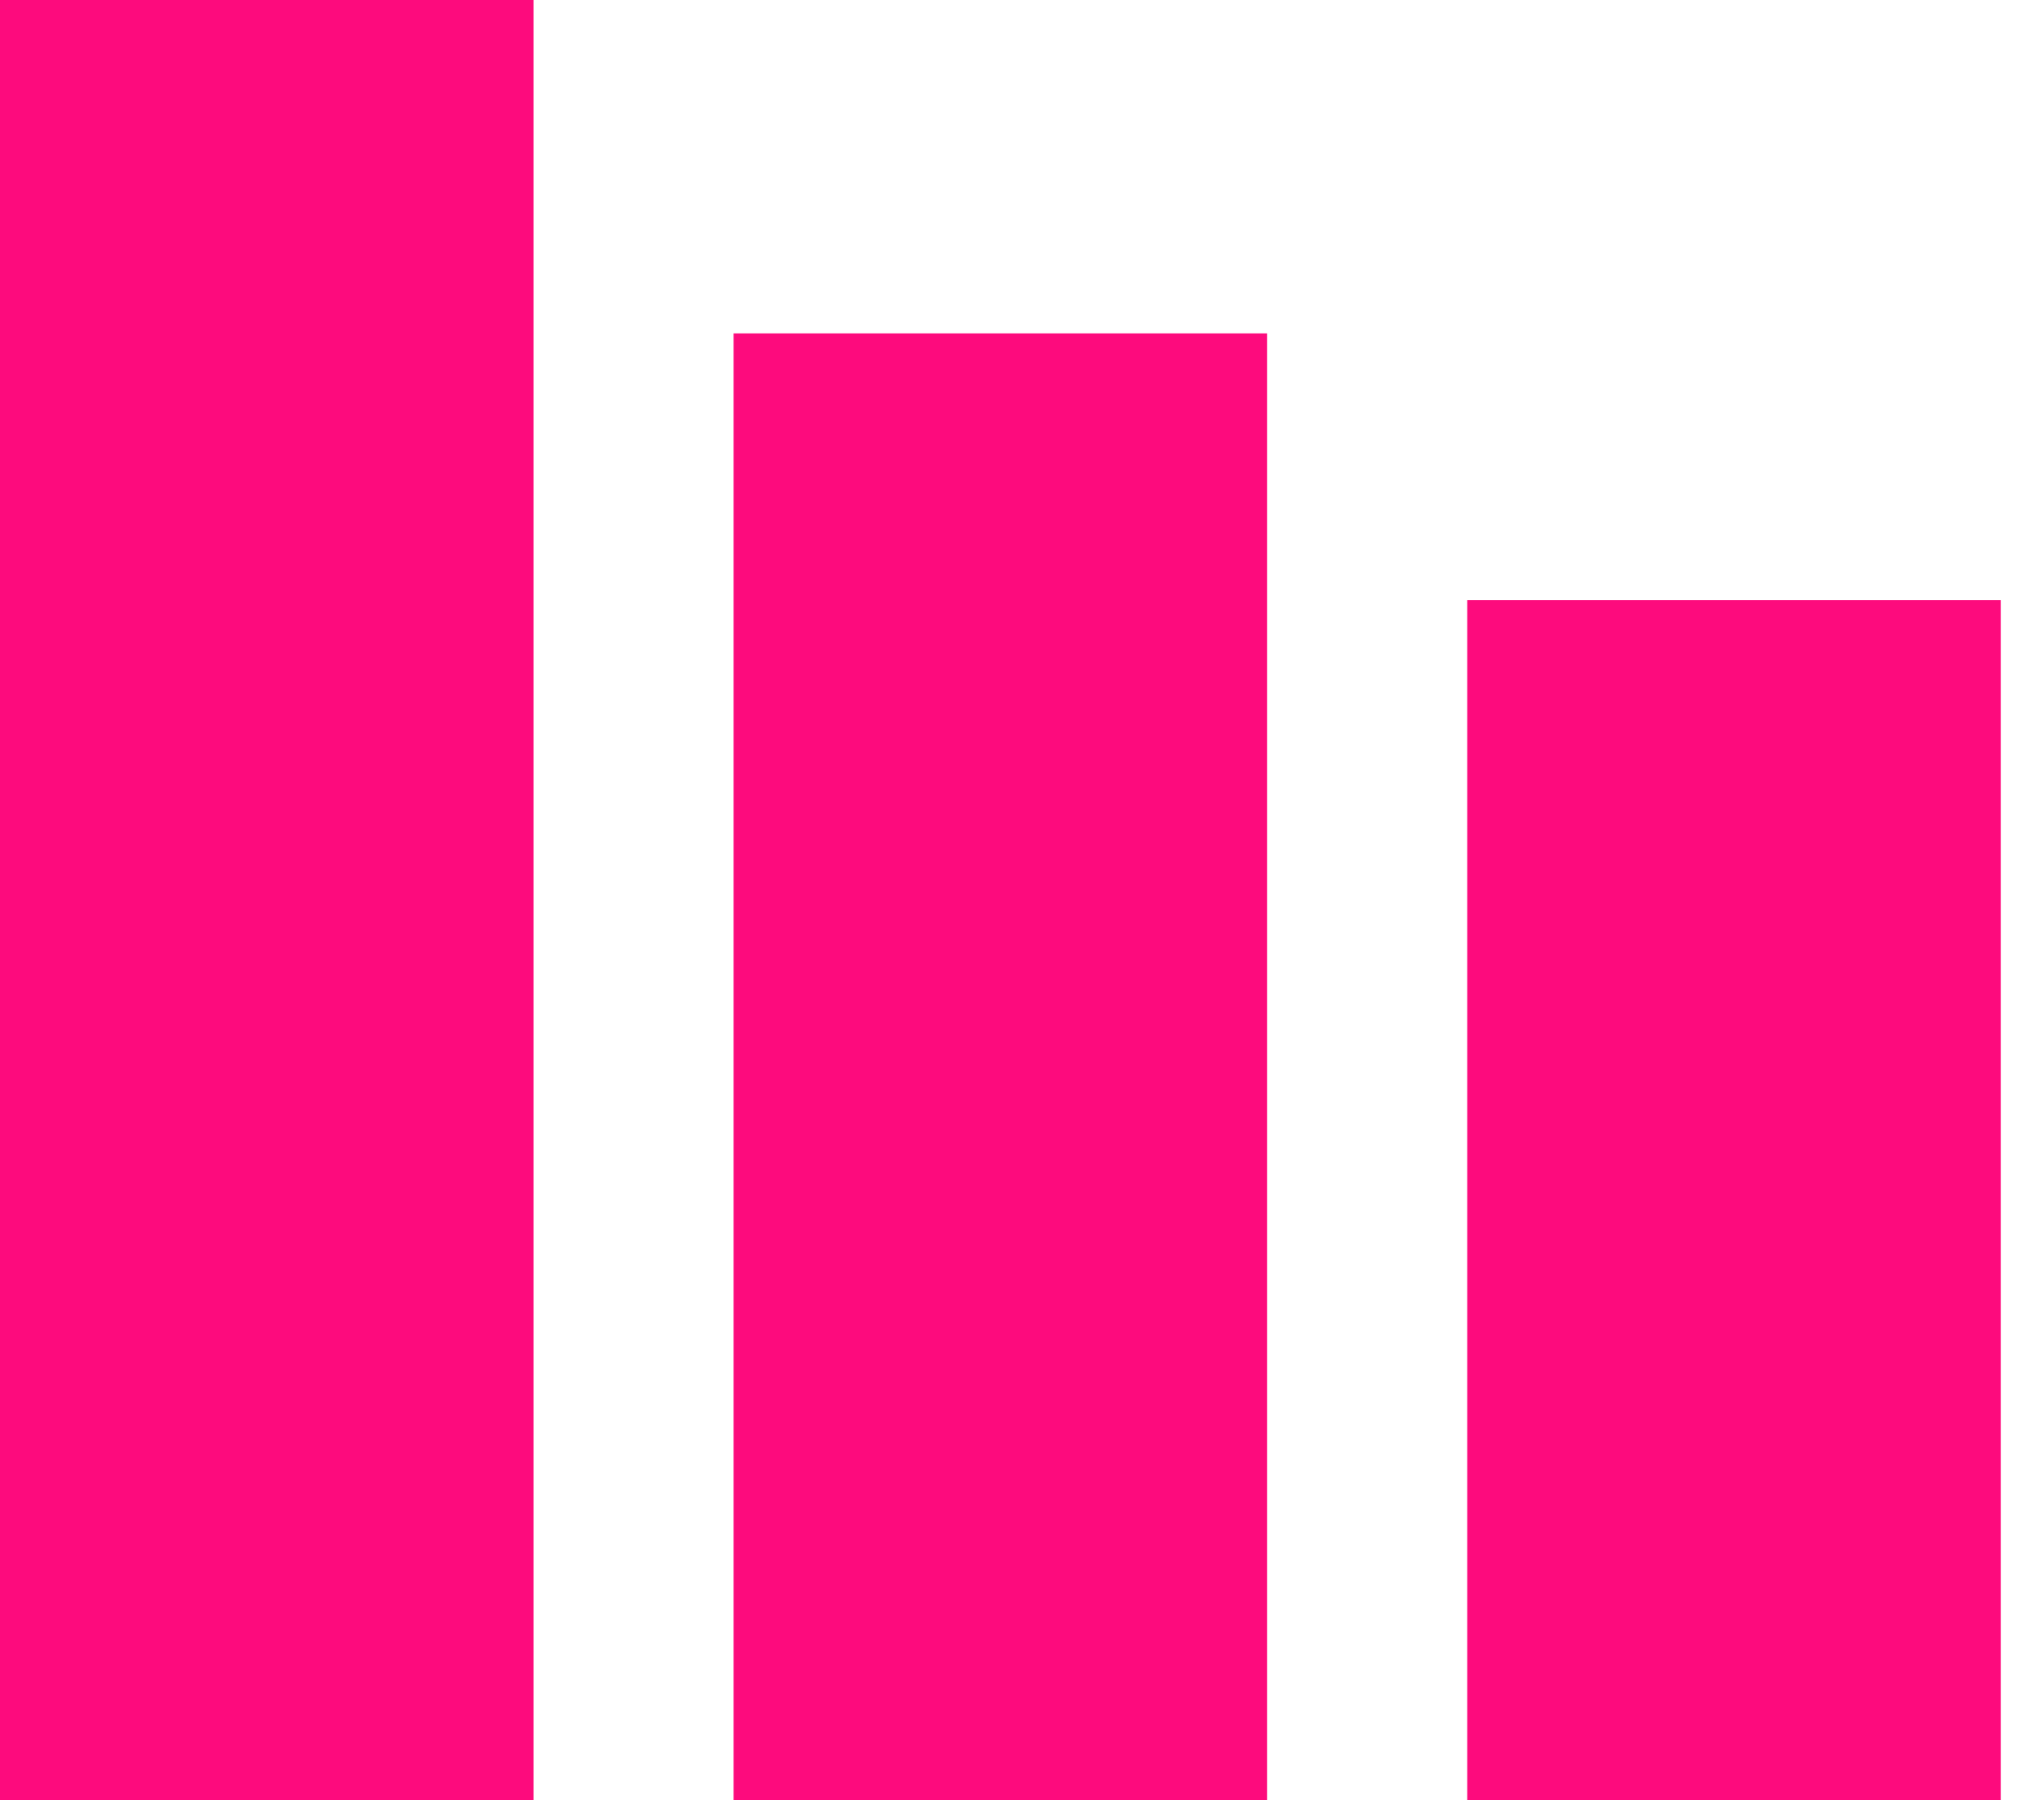
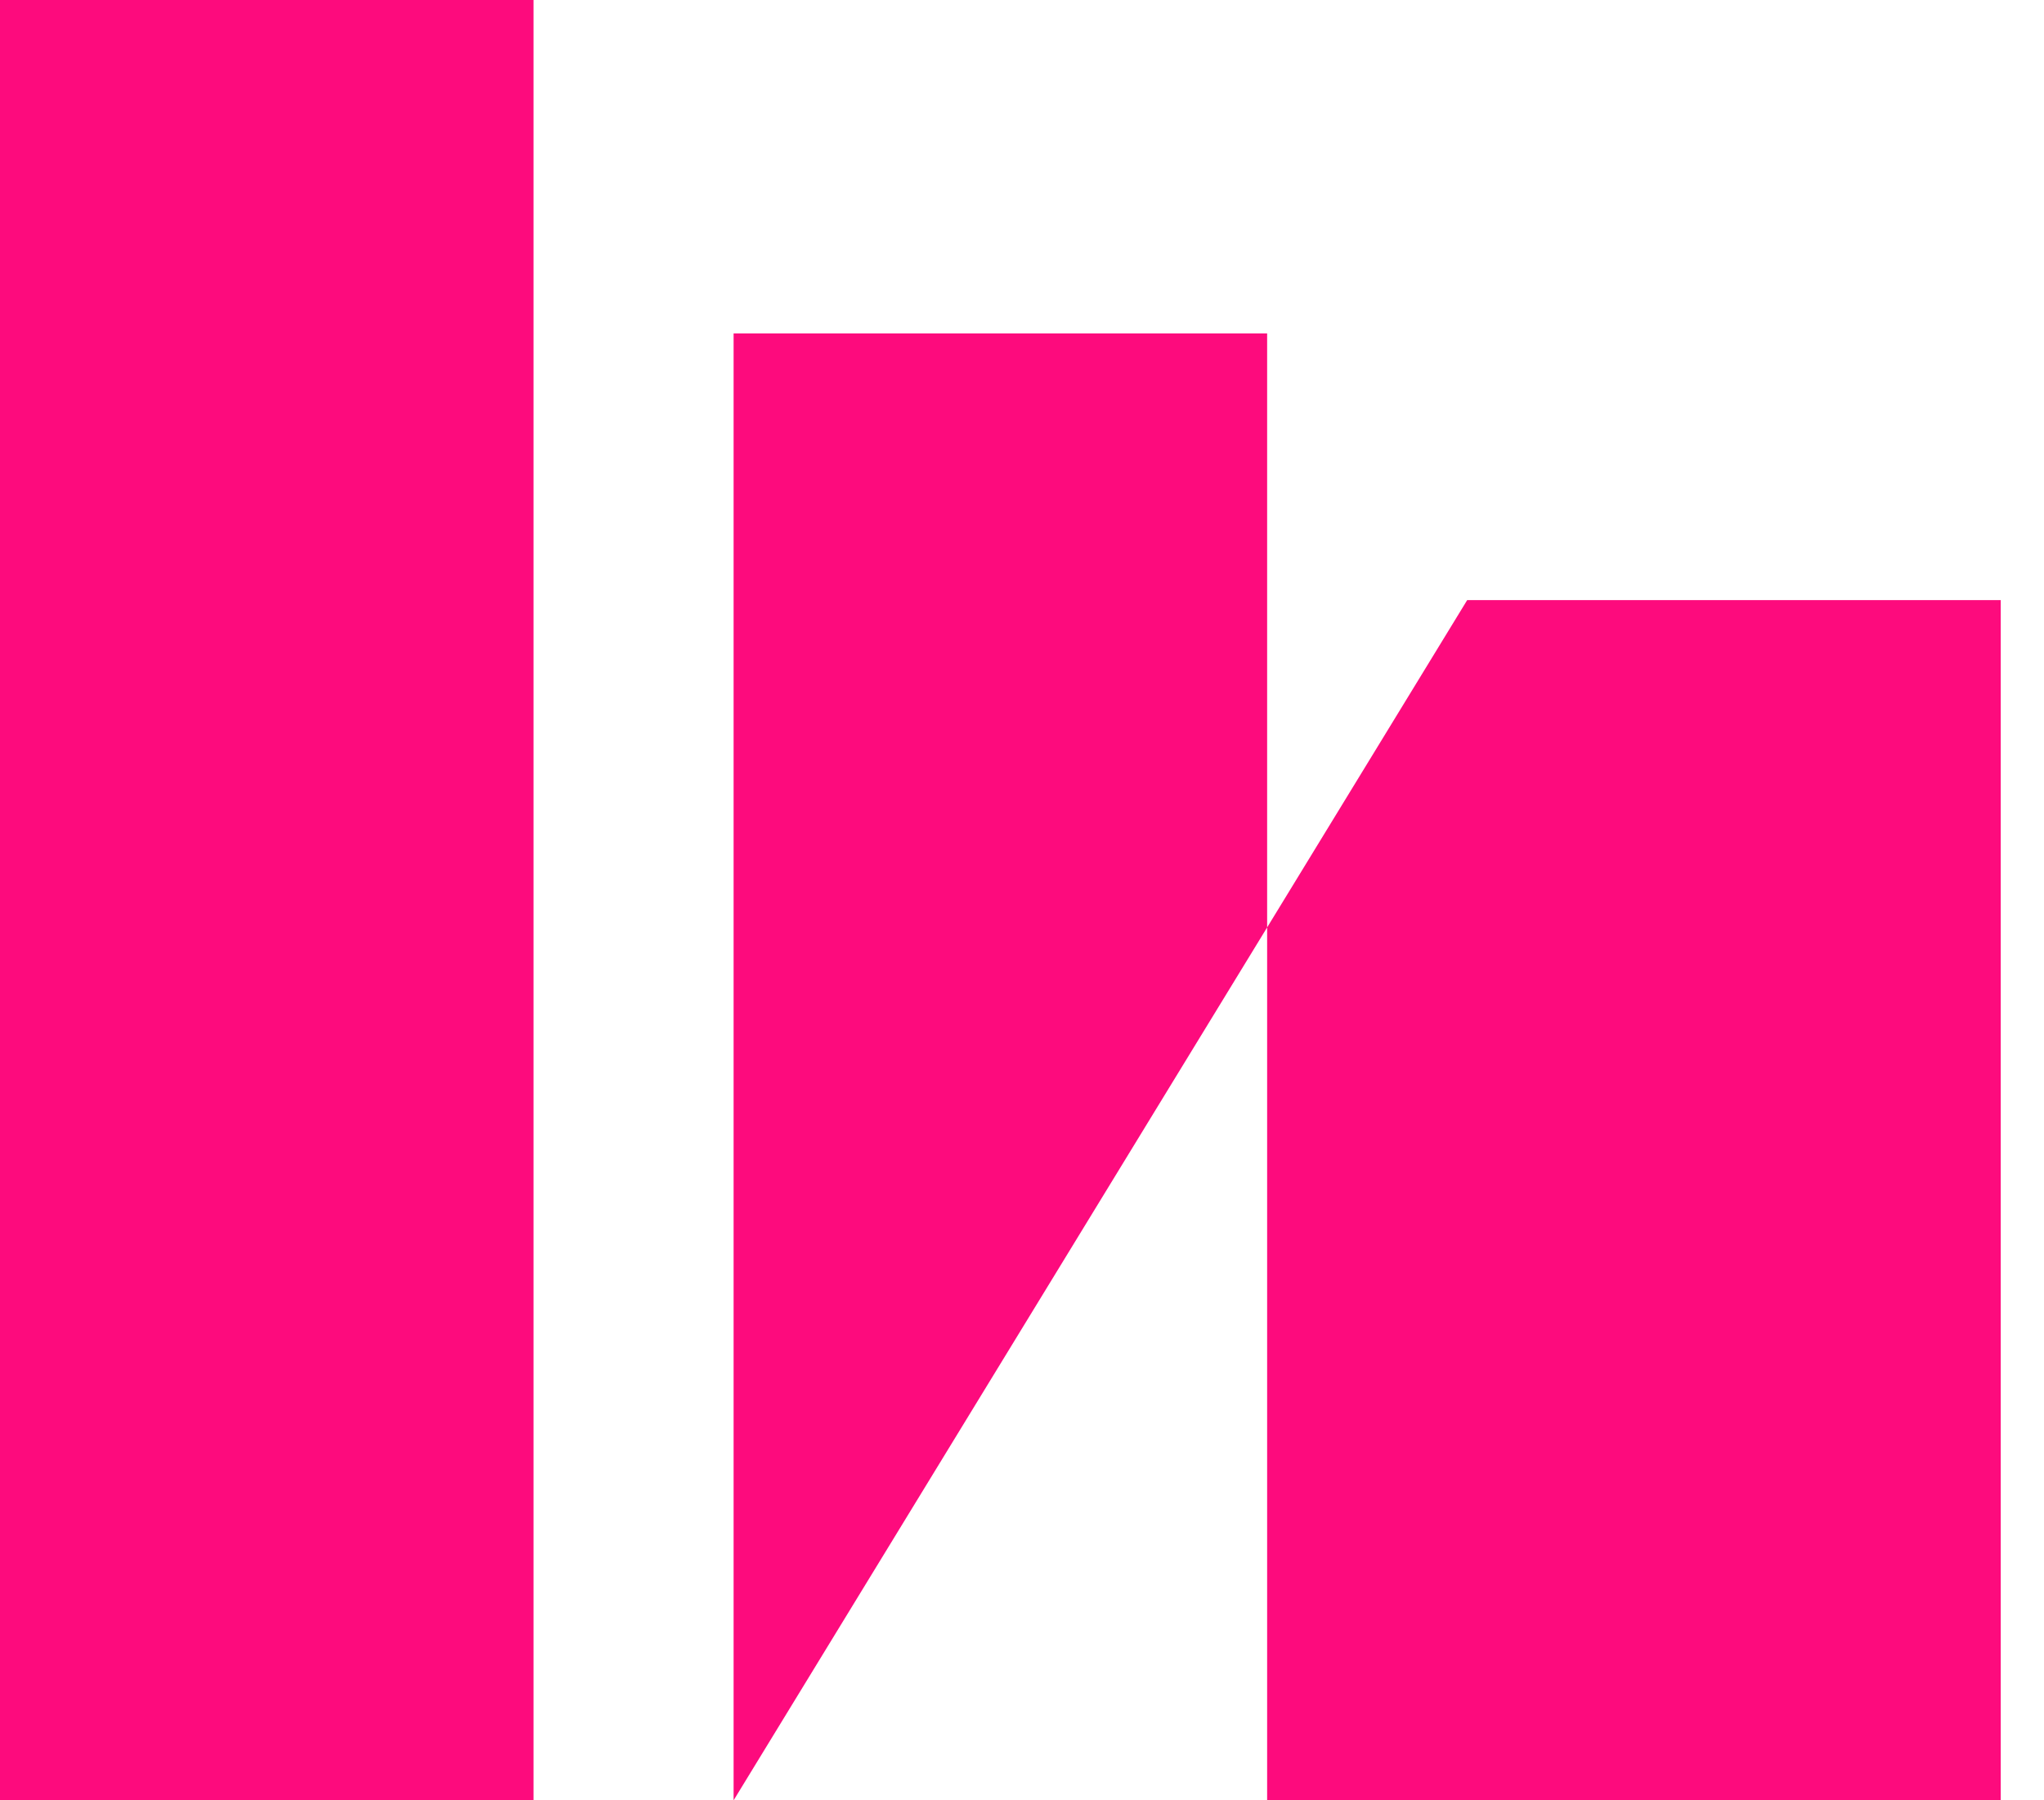
<svg xmlns="http://www.w3.org/2000/svg" width="42px" height="37px" viewBox="0 0 42 37" version="1.1">
  <title>icon-data</title>
  <desc>Created with Sketch.</desc>
  <defs />
  <g id="Page-1" stroke="none" stroke-width="1" fill="none" fill-rule="evenodd">
    <g id="Artboard-4" transform="translate(-236, -249)" fill="#FD0B7D">
      <g id="icon-data" transform="translate(236, 249)">
-         <path d="M0,37 L0,0 L10.963,0 L10.963,37 L0,37 Z M15.074,37 L15.074,6.852 L26.037,6.852 L26.037,37 L15.074,37 Z M30.148,37 L30.148,12.333 L41.111,12.333 L41.111,37 L30.148,37 Z" id="Combined-Shape" />
+         <path d="M0,37 L0,0 L10.963,0 L10.963,37 L0,37 Z M15.074,37 L15.074,6.852 L26.037,6.852 L26.037,37 L15.074,37 Z L30.148,12.333 L41.111,12.333 L41.111,37 L30.148,37 Z" id="Combined-Shape" />
      </g>
    </g>
  </g>
</svg>